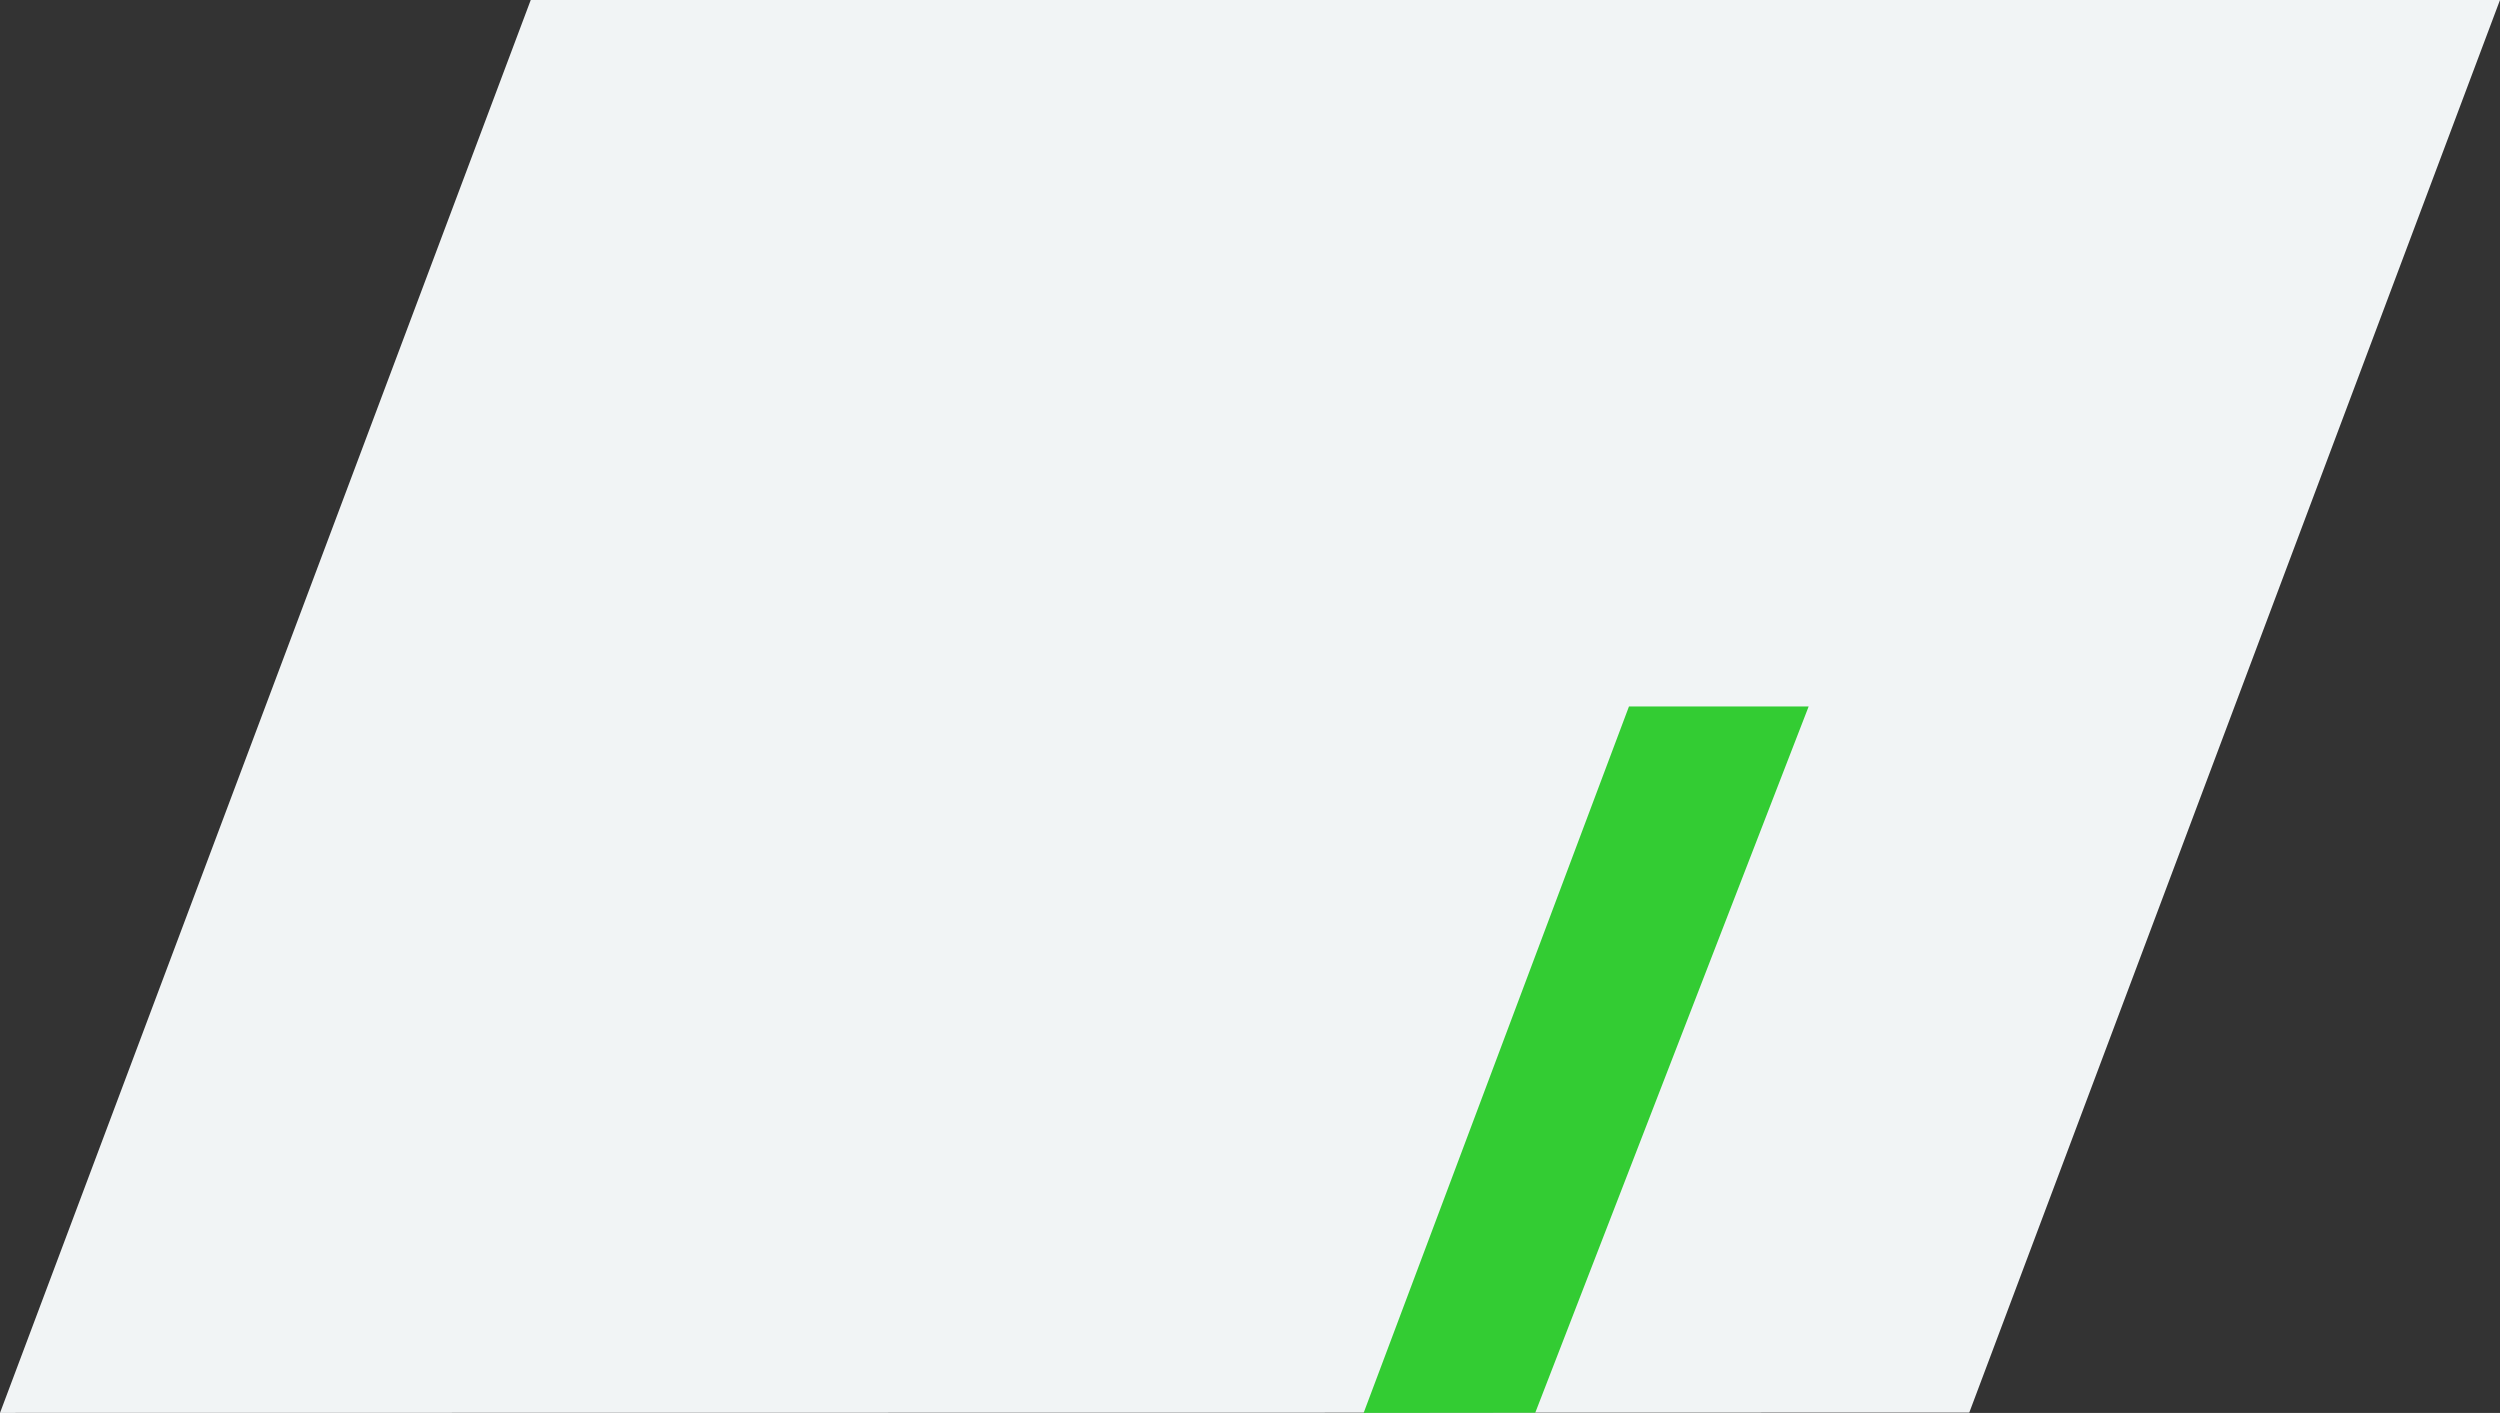
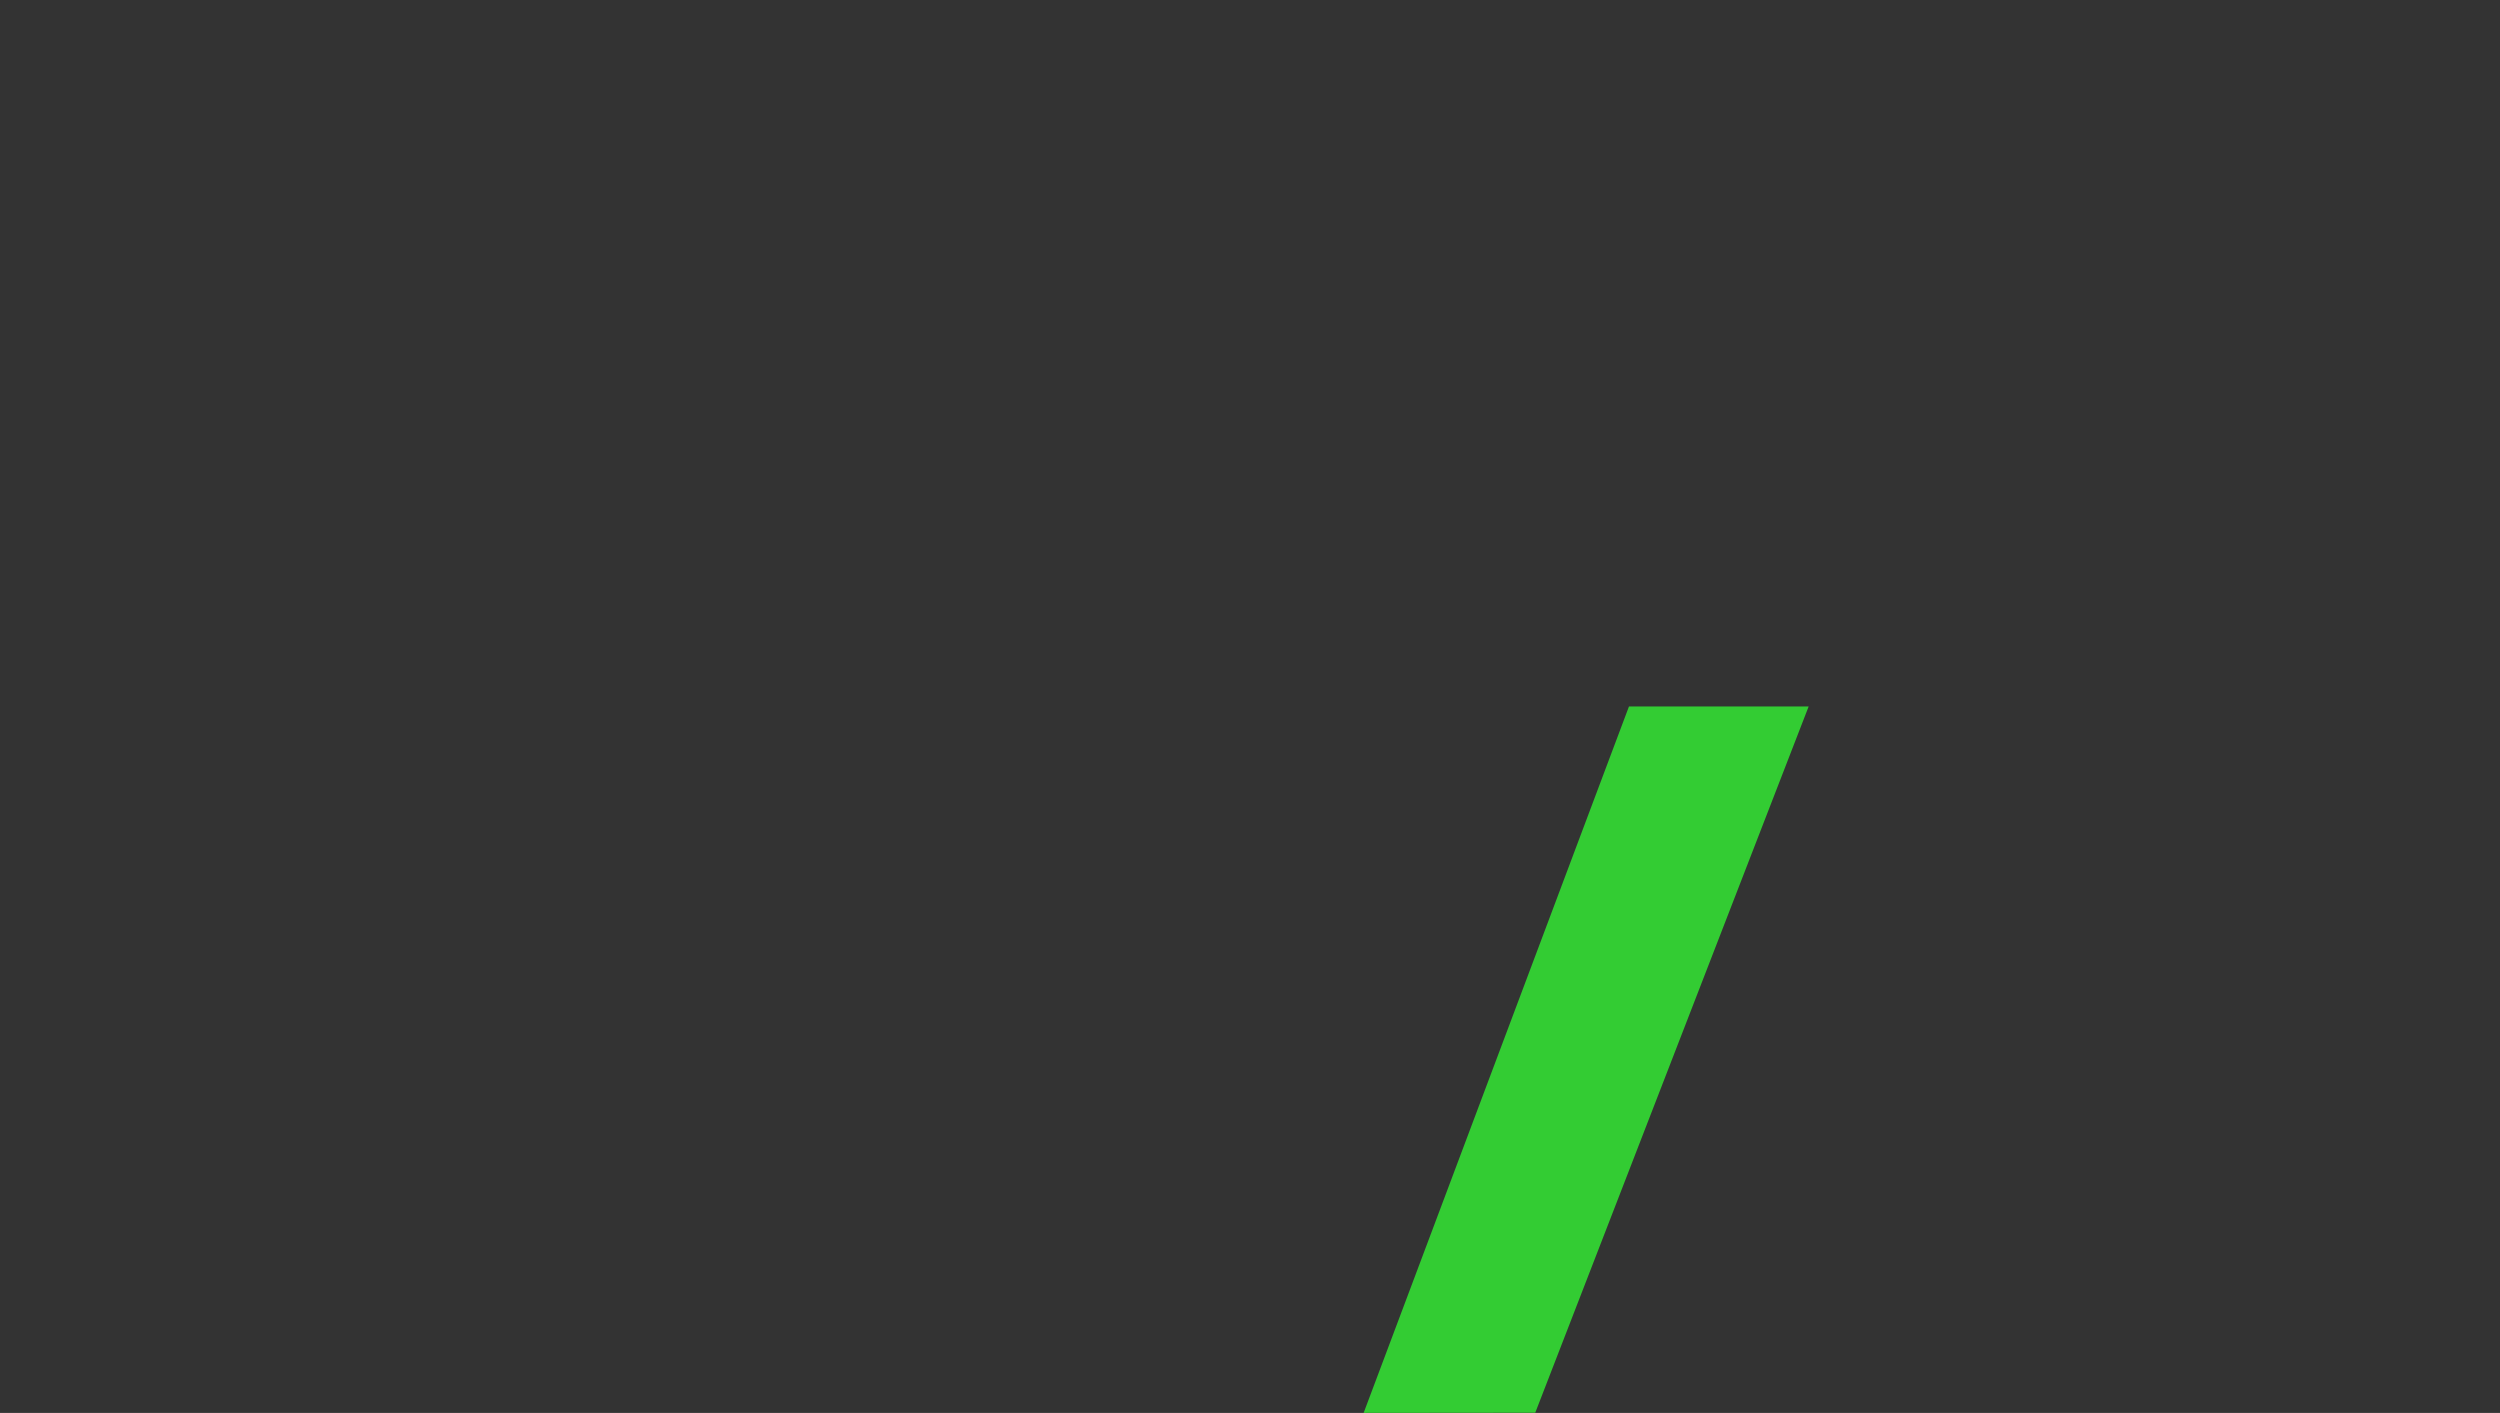
<svg xmlns="http://www.w3.org/2000/svg" width="440" height="248.671" viewBox="0 0 440 248.671">
  <rect x="0" y="0" width="440" height="248.671" fill="#333333" stroke="none" />
  <g id="Gruppe_2148" data-name="Gruppe 2148" transform="translate(-144 -1442.329)">
-     <path id="Pfad_4737" data-name="Pfad 4737" d="M916.007,250.447,1009.416,1.829H662.826L569.417,250.5Z" transform="translate(-425.416 1440.5)" fill="#f1f4f5" />
    <path id="Pfad_4738" data-name="Pfad 4738" d="M136.431,125.19,184.552.886H152.927l-46.7,124.336Z" transform="translate(277.773 1565.778)" fill="#3c3" />
  </g>
</svg>